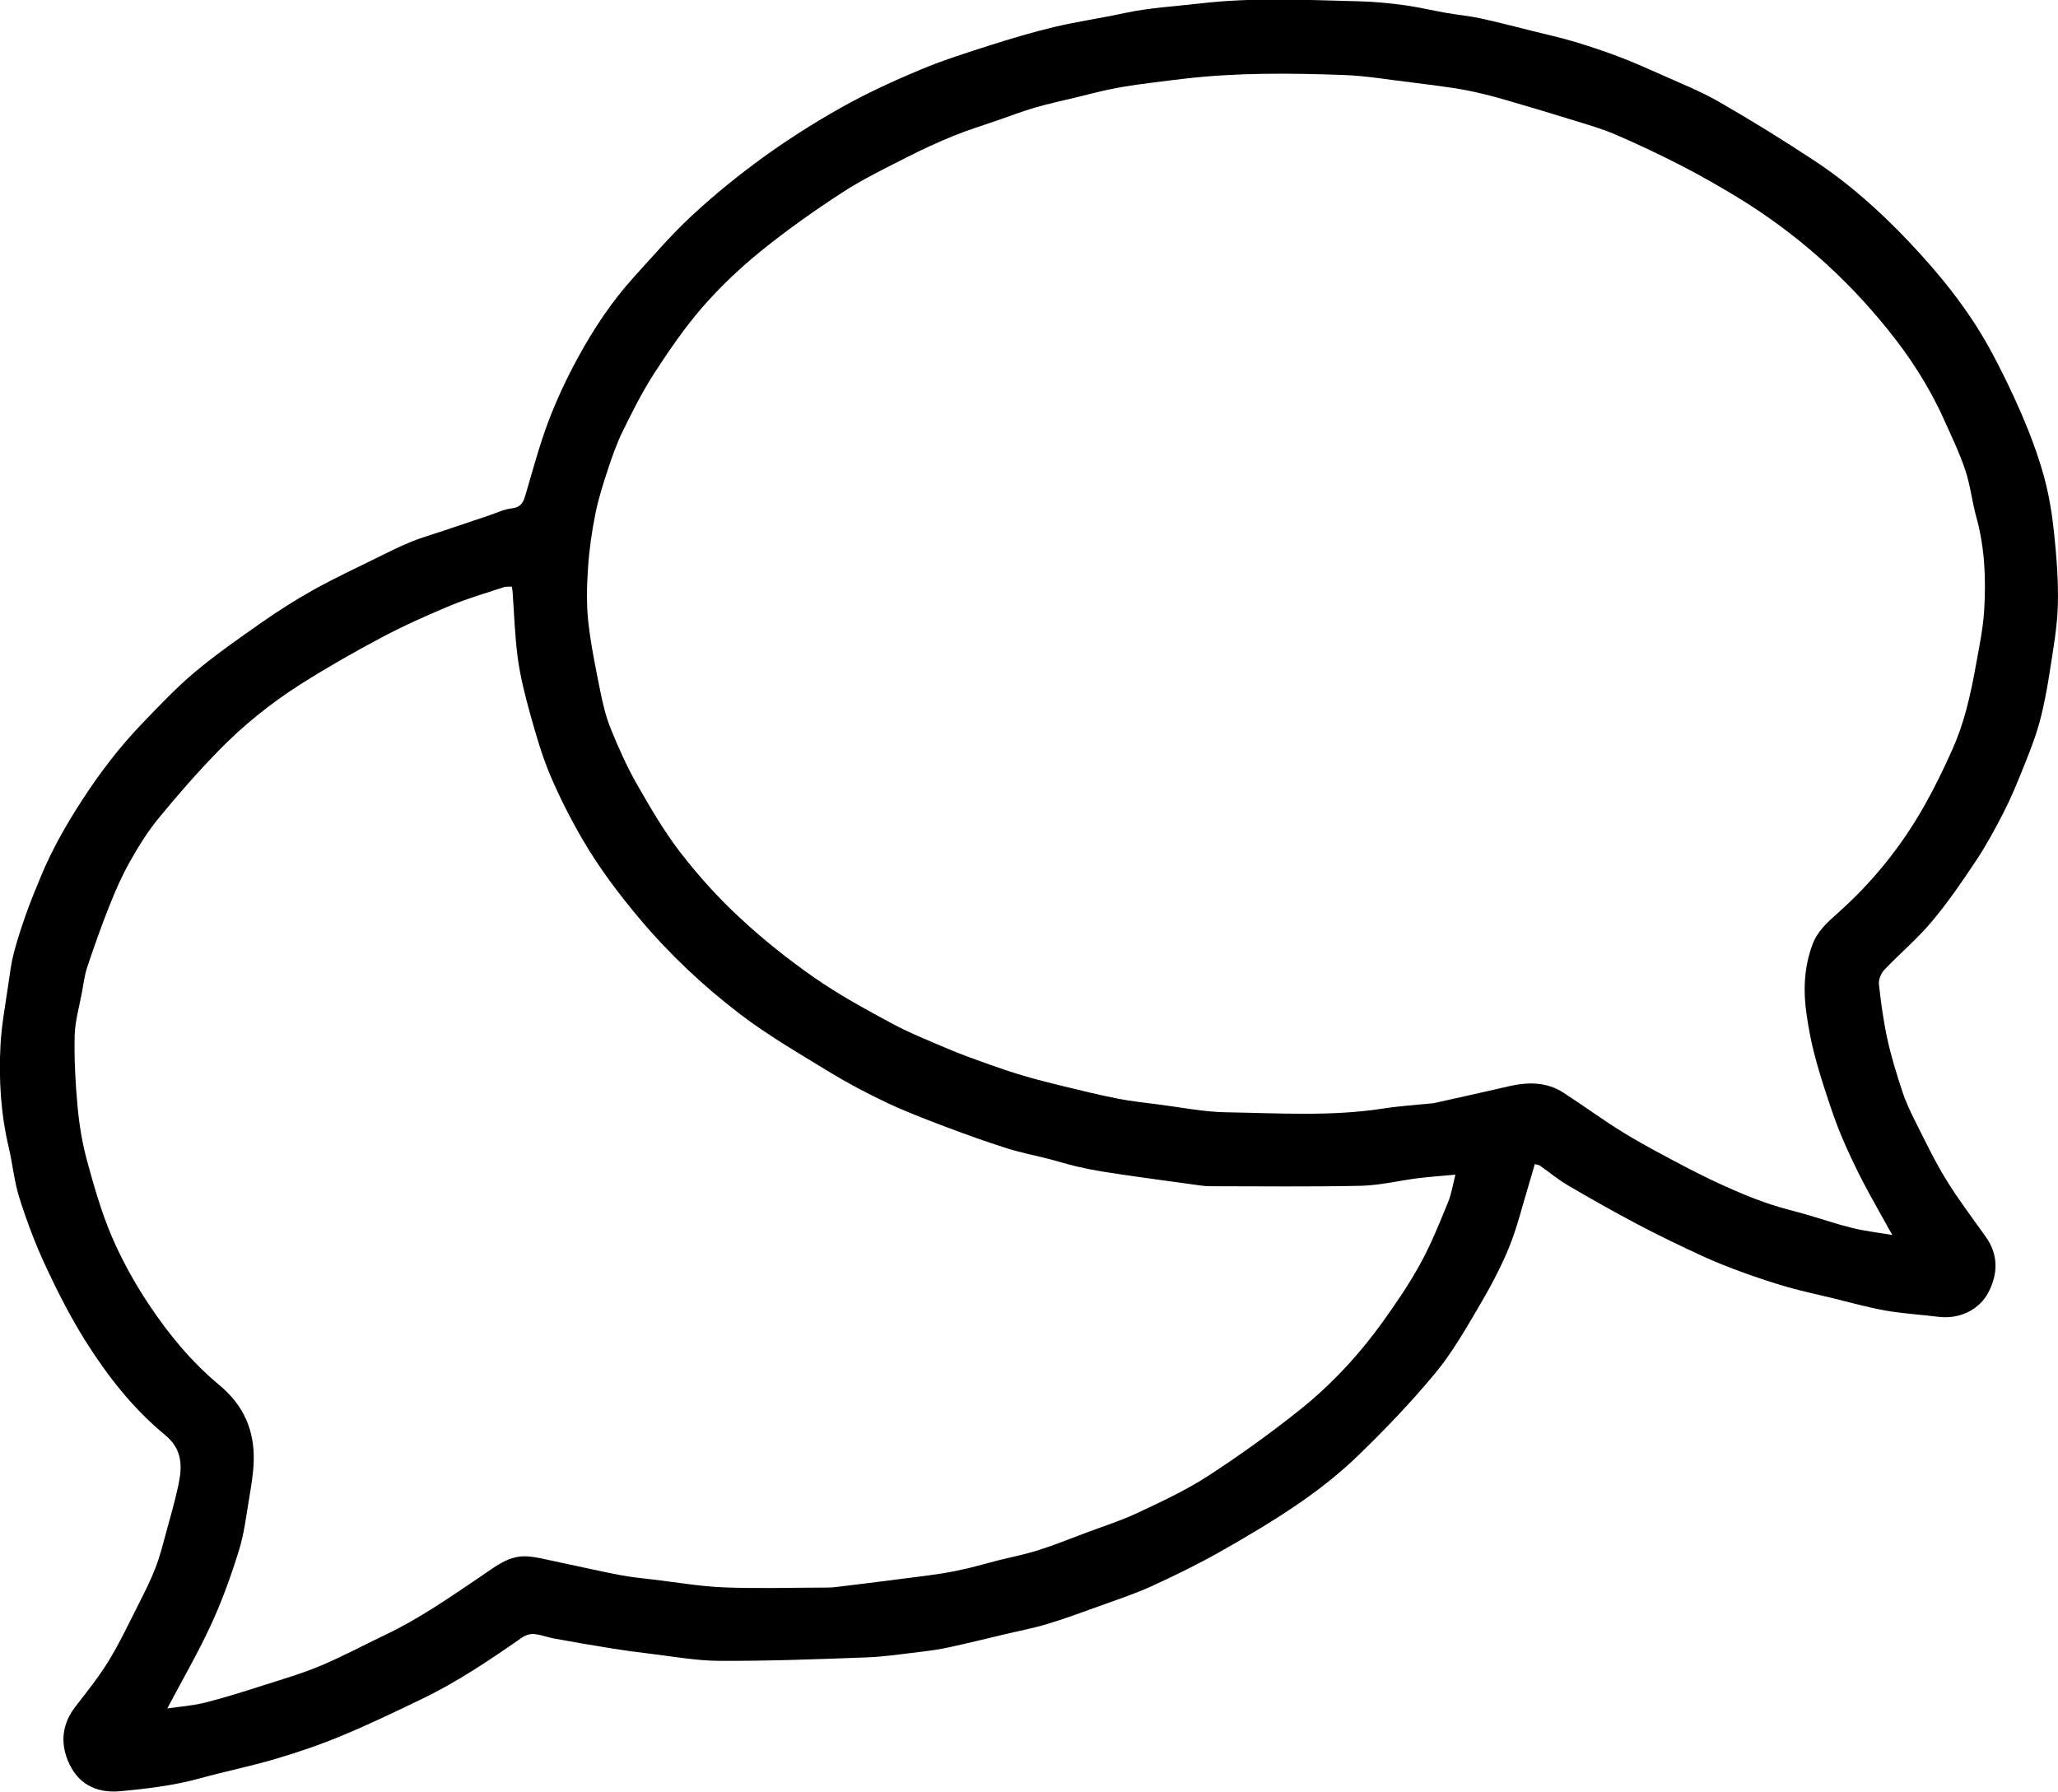
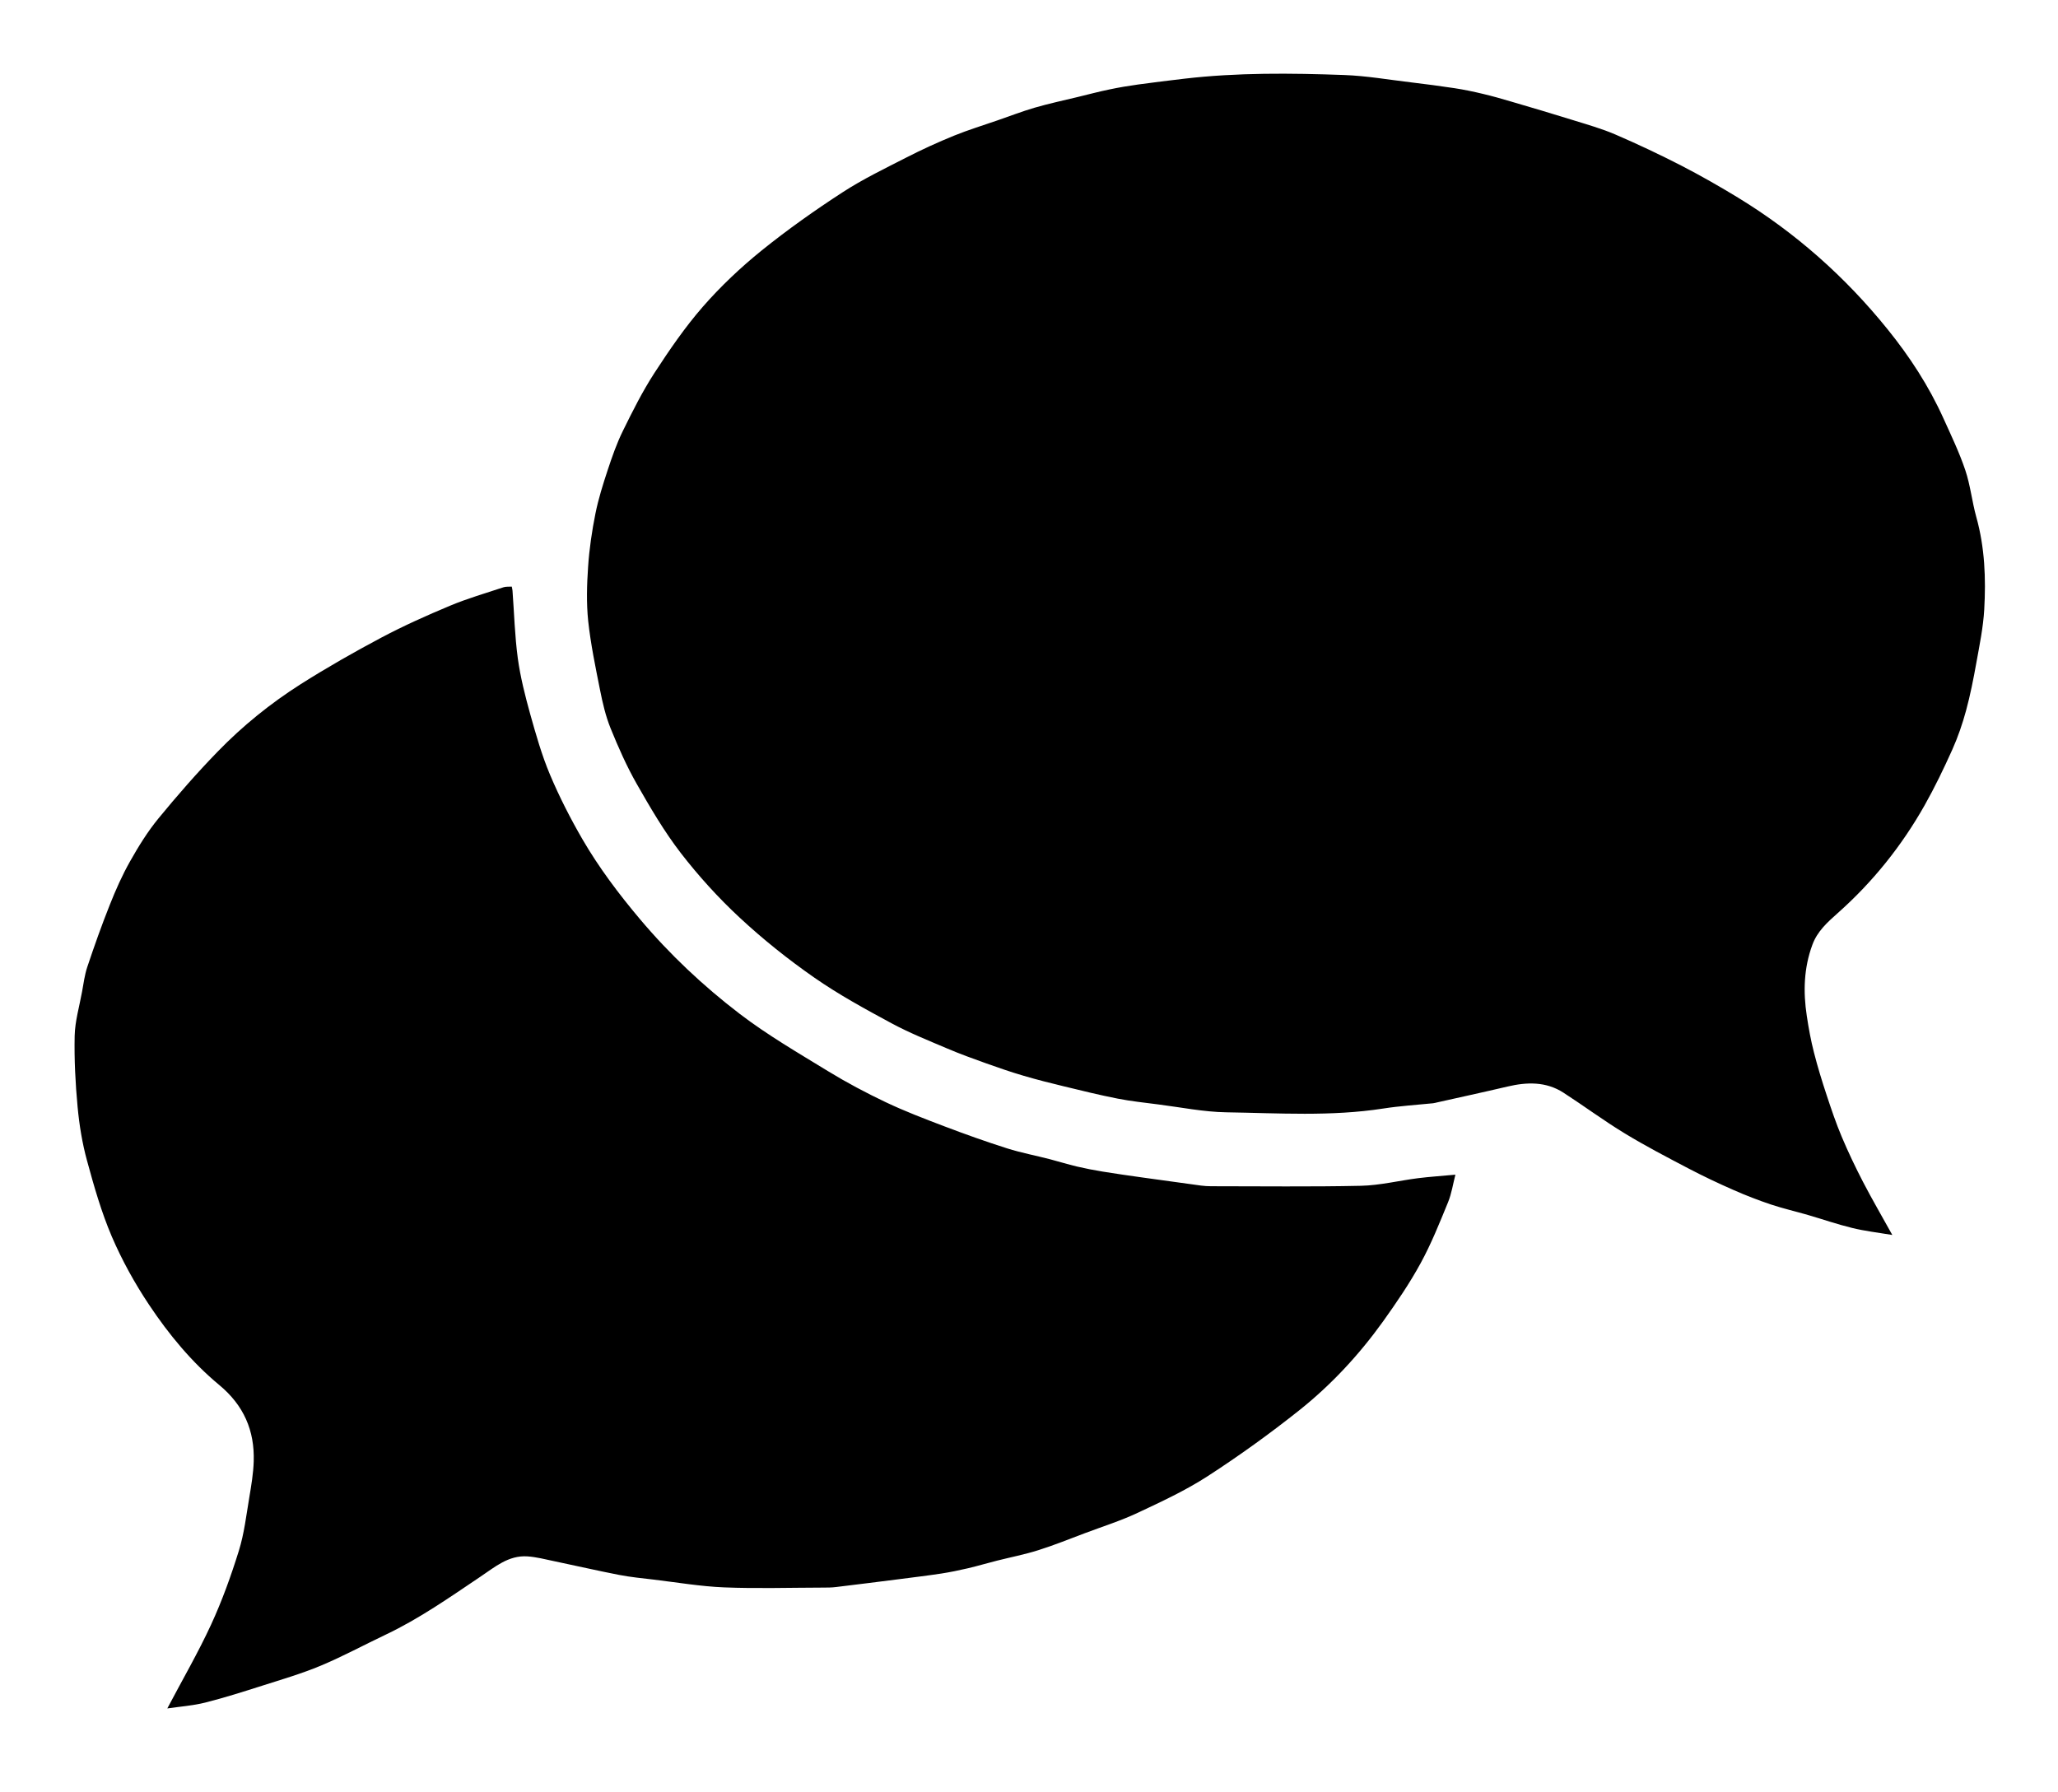
<svg xmlns="http://www.w3.org/2000/svg" id="Calque_2" data-name="Calque 2" viewBox="0 0 279.53 243.36">
  <defs>
    <style>
      .cls-1 {
        stroke-width: 0px;
      }
    </style>
  </defs>
  <g id="Calque_1-2" data-name="Calque 1">
-     <path class="cls-1" d="m208.45,158.18c-.29,1-.55,1.94-.84,2.87-.87,2.85-1.56,5.77-2.69,8.51-1.17,2.83-2.65,5.55-4.21,8.19-1.78,3.02-3.55,6.11-5.78,8.79-3.18,3.84-6.64,7.46-10.22,10.94-2.47,2.41-5.21,4.61-8.05,6.57-3.48,2.41-7.14,4.58-10.83,6.67-3.07,1.74-6.26,3.3-9.48,4.77-2.36,1.07-4.85,1.88-7.3,2.77-2.26.82-4.52,1.65-6.82,2.34-1.92.58-3.91.95-5.87,1.42-2.48.59-4.96,1.2-7.45,1.74-1.29.28-2.6.47-3.91.62-2.43.29-4.86.66-7.3.75-6.65.25-13.3.5-19.95.47-3.25-.01-6.51-.63-9.76-1.01-1.56-.18-3.11-.39-4.66-.64-2.69-.43-5.37-.89-8.05-1.38-.93-.17-1.83-.53-2.76-.61-.52-.05-1.16.16-1.59.46-4.38,3.05-8.81,6.04-13.63,8.36-3.63,1.75-7.27,3.5-11,5.04-2.91,1.21-5.92,2.23-8.94,3.12-3.33.98-6.74,1.67-10.09,2.59-3.6,1-7.27,1.44-10.96,1.78-3.32.3-5.84-1.05-7.11-4.2-1.02-2.54-.71-5,1.01-7.24,1.57-2.04,3.2-4.06,4.54-6.25,1.52-2.49,2.77-5.14,4.09-7.75.82-1.62,1.64-3.24,2.29-4.93.6-1.55,1-3.17,1.44-4.78.59-2.17,1.22-4.33,1.68-6.53.53-2.51.52-4.78-1.84-6.72-4.3-3.54-7.74-7.92-10.7-12.6-2.06-3.26-3.83-6.72-5.46-10.22-1.41-3.01-2.59-6.15-3.6-9.32-.72-2.26-.93-4.67-1.48-6.99-1.07-4.57-1.35-9.2-1.1-13.85.15-2.79.69-5.57,1.08-8.35.2-1.38.37-2.78.73-4.13.46-1.78,1.04-3.53,1.65-5.27.63-1.76,1.34-3.49,2.06-5.22,1.49-3.57,3.39-6.91,5.5-10.17,2.45-3.79,5.17-7.35,8.29-10.59,2.29-2.37,4.56-4.79,7.08-6.9,2.89-2.42,6-4.59,9.1-6.76,2.27-1.59,4.62-3.08,7.04-4.43,2.77-1.54,5.64-2.89,8.49-4.29,1.59-.79,3.19-1.59,4.83-2.26,1.43-.58,2.93-.99,4.39-1.49,2-.67,4-1.35,6.01-2.02,1.08-.36,2.14-.88,3.25-1.01,1.36-.16,1.58-1.04,1.88-2.07.96-3.24,1.83-6.52,3.02-9.67,1.1-2.92,2.44-5.79,3.93-8.54,2.17-4,4.68-7.81,7.76-11.19,2.56-2.81,5.05-5.72,7.84-8.3,3.05-2.82,6.3-5.47,9.66-7.9,3.42-2.47,7.01-4.75,10.69-6.81,3.41-1.91,6.98-3.55,10.58-5.06,3.02-1.27,6.17-2.27,9.3-3.27,2.94-.94,5.91-1.83,8.91-2.55,3.15-.75,6.36-1.2,9.53-1.89,3.41-.74,6.87-.92,10.32-1.32,7.24-.85,14.46-.47,21.69-.29,2.02.05,4.05.25,6.06.52,1.91.26,3.8.72,5.7,1.05,1.54.27,3.11.41,4.64.74,2.4.52,4.77,1.15,7.15,1.74,1.86.46,3.73.88,5.57,1.42,2.03.61,4.04,1.28,6.03,2.03,1.85.7,3.67,1.5,5.48,2.31,2.74,1.24,5.56,2.34,8.16,3.83,4.44,2.55,8.8,5.25,13.07,8.07,4.69,3.1,8.88,6.87,12.73,10.93,4.15,4.38,7.97,9.08,10.9,14.39,1.62,2.93,3.08,5.96,4.41,9.03,1.17,2.72,2.22,5.52,3.02,8.38.7,2.53,1.13,5.17,1.4,7.79.34,3.25.6,6.54.51,9.8-.08,2.96-.62,5.91-1.07,8.85-.37,2.4-.8,4.8-1.44,7.13-.59,2.15-1.44,4.24-2.27,6.31-.8,2-1.63,3.99-2.61,5.9-1.14,2.22-2.34,4.44-3.72,6.51-1.9,2.86-3.85,5.71-6.06,8.33-1.95,2.32-4.32,4.3-6.41,6.51-.44.47-.79,1.31-.72,1.94.27,2.49.61,4.98,1.14,7.42.53,2.43,1.27,4.81,2.05,7.18.48,1.45,1.15,2.85,1.84,4.22,1.31,2.6,2.57,5.24,4.09,7.71,1.65,2.69,3.57,5.21,5.4,7.79,1.71,2.41,1.65,4.96.4,7.44-1.26,2.51-4.03,3.76-6.8,3.42-2.42-.3-4.87-.44-7.27-.86-2.5-.45-4.95-1.15-7.43-1.75-1.91-.46-3.84-.87-5.74-1.41-2.04-.58-4.05-1.25-6.04-1.97-1.95-.71-3.89-1.46-5.76-2.33-2.95-1.37-5.89-2.78-8.76-4.3-3.18-1.68-6.31-3.45-9.41-5.27-1.31-.77-2.48-1.76-3.73-2.63-.19-.13-.45-.15-.72-.23Zm48.58,9.58c-1.4-2.53-2.75-4.84-3.98-7.21-1.04-2.01-2.02-4.06-2.9-6.15-.77-1.83-1.41-3.72-2.03-5.6-.64-1.93-1.24-3.88-1.74-5.85-.42-1.63-.72-3.29-.97-4.95-.5-3.27-.41-6.51.76-9.67.67-1.83,2.03-3.04,3.43-4.29,4.75-4.21,8.68-9.11,11.8-14.63,1.39-2.46,2.62-5.02,3.78-7.6.76-1.7,1.37-3.48,1.86-5.28.58-2.14,1.01-4.32,1.4-6.5.43-2.39.93-4.8,1.07-7.22.24-4.23.08-8.45-1.08-12.59-.58-2.09-.8-4.3-1.49-6.35-.81-2.41-1.92-4.72-2.97-7.04-1.98-4.39-4.59-8.4-7.61-12.13-5.73-7.1-12.48-13.08-20.27-17.84-2.51-1.53-5.07-2.99-7.68-4.34-2.94-1.51-5.94-2.93-8.98-4.24-1.9-.82-3.91-1.38-5.9-2-2.76-.86-5.53-1.68-8.3-2.49-1.25-.37-2.51-.73-3.78-1.03-1.28-.31-2.58-.58-3.88-.78-1.96-.3-3.93-.55-5.9-.79-3.04-.36-6.07-.89-9.12-1-7.23-.26-14.47-.34-21.68.5-2.1.25-4.19.5-6.29.79-1.3.18-2.61.4-3.89.67-1.45.3-2.88.68-4.32,1.03-1.95.47-3.91.89-5.84,1.45-1.71.5-3.38,1.15-5.07,1.73-1.96.68-3.96,1.29-5.88,2.07-2.18.89-4.33,1.87-6.42,2.94-2.95,1.51-5.96,2.96-8.73,4.76-3.77,2.45-7.46,5.06-10.96,7.88-2.87,2.32-5.59,4.89-8.01,7.66-2.44,2.8-4.56,5.9-6.59,9.02-1.61,2.49-2.95,5.16-4.26,7.83-.84,1.7-1.47,3.52-2.07,5.33-.64,1.94-1.26,3.9-1.66,5.89-.48,2.39-.84,4.82-1,7.25-.17,2.44-.24,4.92.01,7.35.34,3.15.99,6.27,1.61,9.38.35,1.76.76,3.54,1.43,5.2,1.05,2.59,2.19,5.17,3.57,7.59,1.83,3.21,3.71,6.43,5.96,9.35,2.42,3.13,5.11,6.1,8.01,8.79,3.17,2.95,6.59,5.68,10.14,8.15,3.32,2.31,6.91,4.27,10.47,6.19,2.41,1.3,4.98,2.33,7.52,3.41,1.75.75,3.55,1.4,5.34,2.04,1.69.6,3.38,1.19,5.1,1.69,1.8.53,3.62.99,5.45,1.43,2.43.59,4.86,1.19,7.31,1.67,1.82.36,3.68.55,5.52.79,3.08.39,6.16,1.02,9.24,1.07,7.1.11,14.23.59,21.31-.51,2.25-.35,4.53-.49,6.79-.72.2-.02.4-.09.61-.13,1.53-.34,3.05-.68,4.58-1.02,1.64-.37,3.28-.73,4.92-1.12,2.63-.62,5.22-.69,7.58.83,2.8,1.81,5.49,3.81,8.34,5.54,2.81,1.71,5.75,3.24,8.67,4.77,1.99,1.04,4.03,2.01,6.09,2.91,1.67.74,3.38,1.4,5.11,1.98,1.66.55,3.37.94,5.05,1.43,1.99.58,3.95,1.26,5.96,1.75,1.71.42,3.47.62,5.44.95ZM22.75,232.06c1.69-.25,3.44-.37,5.12-.79,2.61-.66,5.19-1.48,7.76-2.3,2.67-.85,5.37-1.64,7.95-2.72,3.01-1.26,5.88-2.82,8.83-4.22,4.57-2.17,8.69-5.07,12.87-7.88,1.94-1.3,3.8-2.91,6.35-2.74,1.22.08,2.43.4,3.63.65,2.94.61,5.86,1.29,8.8,1.86,1.58.31,3.19.46,4.78.65,3.16.38,6.32.92,9.5,1.05,4.45.18,8.91.04,13.37.03.62,0,1.25,0,1.87-.08,2.92-.35,5.83-.72,8.75-1.09,1.84-.24,3.69-.46,5.53-.74,1.22-.19,2.43-.44,3.63-.72,1.32-.31,2.61-.7,3.93-1.03,1.87-.47,3.77-.84,5.6-1.42,2.14-.67,4.22-1.52,6.33-2.31,2.39-.9,4.84-1.67,7.14-2.75,3.24-1.52,6.52-3.04,9.52-4.98,4.31-2.79,8.5-5.81,12.52-9.01,4.32-3.45,8.09-7.52,11.32-12.02,1.82-2.55,3.6-5.15,5.1-7.9,1.45-2.65,2.58-5.48,3.73-8.29.48-1.17.67-2.46,1-3.75-1.91.18-3.5.28-5.09.48-2.58.33-5.15.97-7.73,1.03-6.79.15-13.58.06-20.37.06-.46,0-.92-.03-1.37-.09-2.66-.36-5.32-.73-7.97-1.1-1.8-.25-3.6-.51-5.39-.8-1.17-.19-2.34-.42-3.5-.69-1.23-.29-2.43-.67-3.66-.99-1.93-.5-3.9-.87-5.8-1.47-2.87-.91-5.72-1.93-8.54-3-2.69-1.02-5.38-2.05-7.97-3.28-2.67-1.27-5.29-2.66-7.81-4.2-4.08-2.5-8.24-4.91-12.03-7.81-4.94-3.78-9.48-8.05-13.51-12.83-2.89-3.43-5.58-7-7.83-10.87-1.64-2.83-3.14-5.77-4.41-8.78-1.12-2.66-1.91-5.46-2.69-8.24-.69-2.49-1.33-5.01-1.68-7.56-.41-3.04-.49-6.12-.72-9.19-.01-.16-.06-.32-.1-.55-.4.03-.79-.02-1.12.09-2.43.81-4.91,1.52-7.27,2.51-3.16,1.32-6.29,2.72-9.31,4.32-3.73,1.98-7.41,4.08-10.98,6.34-4.1,2.61-7.89,5.67-11.27,9.16-2.81,2.89-5.48,5.95-8.04,9.07-1.47,1.79-2.71,3.8-3.85,5.82-1.07,1.89-1.96,3.9-2.76,5.92-1.11,2.78-2.11,5.61-3.06,8.45-.36,1.08-.5,2.24-.71,3.37-.36,1.98-.95,3.97-1,5.96-.07,3.22.1,6.47.4,9.68.23,2.45.63,4.92,1.28,7.29.95,3.49,1.95,7,3.37,10.32,1.38,3.21,3.1,6.32,5.04,9.23,2.69,4.04,5.81,7.82,9.56,10.93,3.32,2.76,4.8,6.17,4.67,10.36-.05,1.64-.33,3.28-.6,4.9-.41,2.43-.69,4.91-1.42,7.25-1.06,3.41-2.28,6.8-3.78,10.05-1.76,3.81-3.88,7.46-5.93,11.35Z" />
+     <path class="cls-1" d="m208.45,158.18Zm48.58,9.58c-1.4-2.53-2.75-4.84-3.98-7.21-1.04-2.01-2.02-4.06-2.9-6.15-.77-1.83-1.41-3.72-2.03-5.6-.64-1.93-1.24-3.88-1.74-5.85-.42-1.63-.72-3.29-.97-4.95-.5-3.27-.41-6.51.76-9.67.67-1.83,2.03-3.04,3.43-4.29,4.75-4.21,8.68-9.11,11.8-14.63,1.39-2.46,2.62-5.02,3.78-7.6.76-1.7,1.37-3.48,1.86-5.28.58-2.14,1.01-4.32,1.4-6.5.43-2.39.93-4.8,1.07-7.22.24-4.23.08-8.45-1.08-12.59-.58-2.09-.8-4.3-1.49-6.35-.81-2.41-1.92-4.72-2.97-7.04-1.98-4.39-4.59-8.4-7.61-12.13-5.73-7.1-12.48-13.08-20.27-17.84-2.51-1.53-5.07-2.99-7.68-4.34-2.94-1.51-5.94-2.93-8.98-4.24-1.9-.82-3.91-1.38-5.9-2-2.76-.86-5.53-1.68-8.3-2.49-1.25-.37-2.51-.73-3.78-1.03-1.28-.31-2.58-.58-3.88-.78-1.96-.3-3.93-.55-5.9-.79-3.04-.36-6.07-.89-9.12-1-7.23-.26-14.47-.34-21.68.5-2.1.25-4.19.5-6.29.79-1.3.18-2.61.4-3.89.67-1.45.3-2.88.68-4.32,1.03-1.95.47-3.91.89-5.84,1.45-1.71.5-3.38,1.15-5.07,1.73-1.96.68-3.96,1.29-5.88,2.07-2.18.89-4.33,1.87-6.42,2.94-2.95,1.51-5.96,2.96-8.73,4.76-3.77,2.45-7.46,5.06-10.96,7.88-2.87,2.32-5.59,4.89-8.01,7.66-2.44,2.8-4.56,5.9-6.59,9.02-1.61,2.49-2.95,5.16-4.26,7.83-.84,1.7-1.47,3.52-2.07,5.33-.64,1.94-1.26,3.9-1.66,5.89-.48,2.39-.84,4.82-1,7.25-.17,2.44-.24,4.92.01,7.35.34,3.15.99,6.27,1.61,9.38.35,1.76.76,3.54,1.43,5.2,1.05,2.59,2.19,5.17,3.57,7.59,1.83,3.21,3.71,6.43,5.96,9.35,2.42,3.13,5.11,6.1,8.01,8.79,3.17,2.95,6.59,5.68,10.14,8.15,3.32,2.31,6.91,4.27,10.47,6.19,2.41,1.3,4.98,2.33,7.52,3.41,1.75.75,3.55,1.4,5.34,2.04,1.69.6,3.38,1.19,5.1,1.69,1.8.53,3.62.99,5.45,1.43,2.43.59,4.86,1.19,7.31,1.67,1.82.36,3.68.55,5.52.79,3.08.39,6.16,1.02,9.24,1.07,7.1.11,14.23.59,21.31-.51,2.25-.35,4.53-.49,6.79-.72.2-.02.4-.09.61-.13,1.53-.34,3.05-.68,4.58-1.02,1.64-.37,3.28-.73,4.92-1.12,2.63-.62,5.22-.69,7.58.83,2.8,1.81,5.49,3.81,8.34,5.54,2.81,1.71,5.75,3.24,8.67,4.77,1.99,1.04,4.03,2.01,6.09,2.91,1.67.74,3.38,1.4,5.11,1.98,1.66.55,3.37.94,5.05,1.43,1.99.58,3.95,1.26,5.96,1.75,1.71.42,3.47.62,5.44.95ZM22.75,232.06c1.69-.25,3.44-.37,5.12-.79,2.61-.66,5.19-1.48,7.76-2.3,2.67-.85,5.37-1.64,7.95-2.72,3.01-1.26,5.88-2.82,8.83-4.22,4.57-2.17,8.69-5.07,12.87-7.88,1.94-1.3,3.8-2.91,6.35-2.74,1.22.08,2.43.4,3.63.65,2.94.61,5.86,1.29,8.8,1.86,1.58.31,3.19.46,4.78.65,3.16.38,6.32.92,9.5,1.05,4.45.18,8.91.04,13.37.03.62,0,1.25,0,1.87-.08,2.92-.35,5.83-.72,8.75-1.09,1.84-.24,3.69-.46,5.53-.74,1.22-.19,2.43-.44,3.63-.72,1.32-.31,2.61-.7,3.93-1.03,1.87-.47,3.77-.84,5.6-1.42,2.14-.67,4.22-1.52,6.33-2.31,2.39-.9,4.84-1.67,7.14-2.75,3.24-1.52,6.52-3.04,9.52-4.98,4.31-2.79,8.5-5.81,12.52-9.01,4.32-3.45,8.09-7.52,11.32-12.02,1.82-2.55,3.6-5.15,5.1-7.9,1.45-2.65,2.58-5.48,3.73-8.29.48-1.17.67-2.46,1-3.75-1.91.18-3.5.28-5.09.48-2.58.33-5.15.97-7.73,1.03-6.79.15-13.58.06-20.37.06-.46,0-.92-.03-1.37-.09-2.66-.36-5.32-.73-7.97-1.1-1.8-.25-3.6-.51-5.39-.8-1.17-.19-2.34-.42-3.5-.69-1.23-.29-2.43-.67-3.66-.99-1.93-.5-3.9-.87-5.8-1.47-2.87-.91-5.72-1.93-8.54-3-2.69-1.02-5.38-2.05-7.97-3.28-2.67-1.27-5.29-2.66-7.81-4.2-4.08-2.5-8.24-4.91-12.03-7.81-4.94-3.78-9.48-8.05-13.51-12.83-2.89-3.43-5.58-7-7.83-10.87-1.64-2.83-3.14-5.77-4.41-8.78-1.12-2.66-1.91-5.46-2.69-8.24-.69-2.49-1.33-5.01-1.68-7.56-.41-3.04-.49-6.12-.72-9.19-.01-.16-.06-.32-.1-.55-.4.03-.79-.02-1.12.09-2.43.81-4.91,1.52-7.27,2.51-3.16,1.32-6.29,2.72-9.31,4.32-3.73,1.98-7.41,4.08-10.98,6.34-4.1,2.61-7.89,5.67-11.27,9.16-2.81,2.89-5.48,5.95-8.04,9.07-1.47,1.79-2.71,3.8-3.85,5.82-1.07,1.89-1.96,3.9-2.76,5.92-1.11,2.78-2.11,5.61-3.06,8.45-.36,1.08-.5,2.24-.71,3.37-.36,1.98-.95,3.97-1,5.96-.07,3.22.1,6.47.4,9.68.23,2.45.63,4.92,1.28,7.29.95,3.49,1.95,7,3.37,10.32,1.38,3.21,3.1,6.32,5.04,9.23,2.69,4.04,5.81,7.82,9.56,10.93,3.32,2.76,4.8,6.17,4.67,10.36-.05,1.64-.33,3.28-.6,4.9-.41,2.43-.69,4.91-1.42,7.25-1.06,3.41-2.28,6.8-3.78,10.05-1.76,3.81-3.88,7.46-5.93,11.35Z" />
  </g>
</svg>